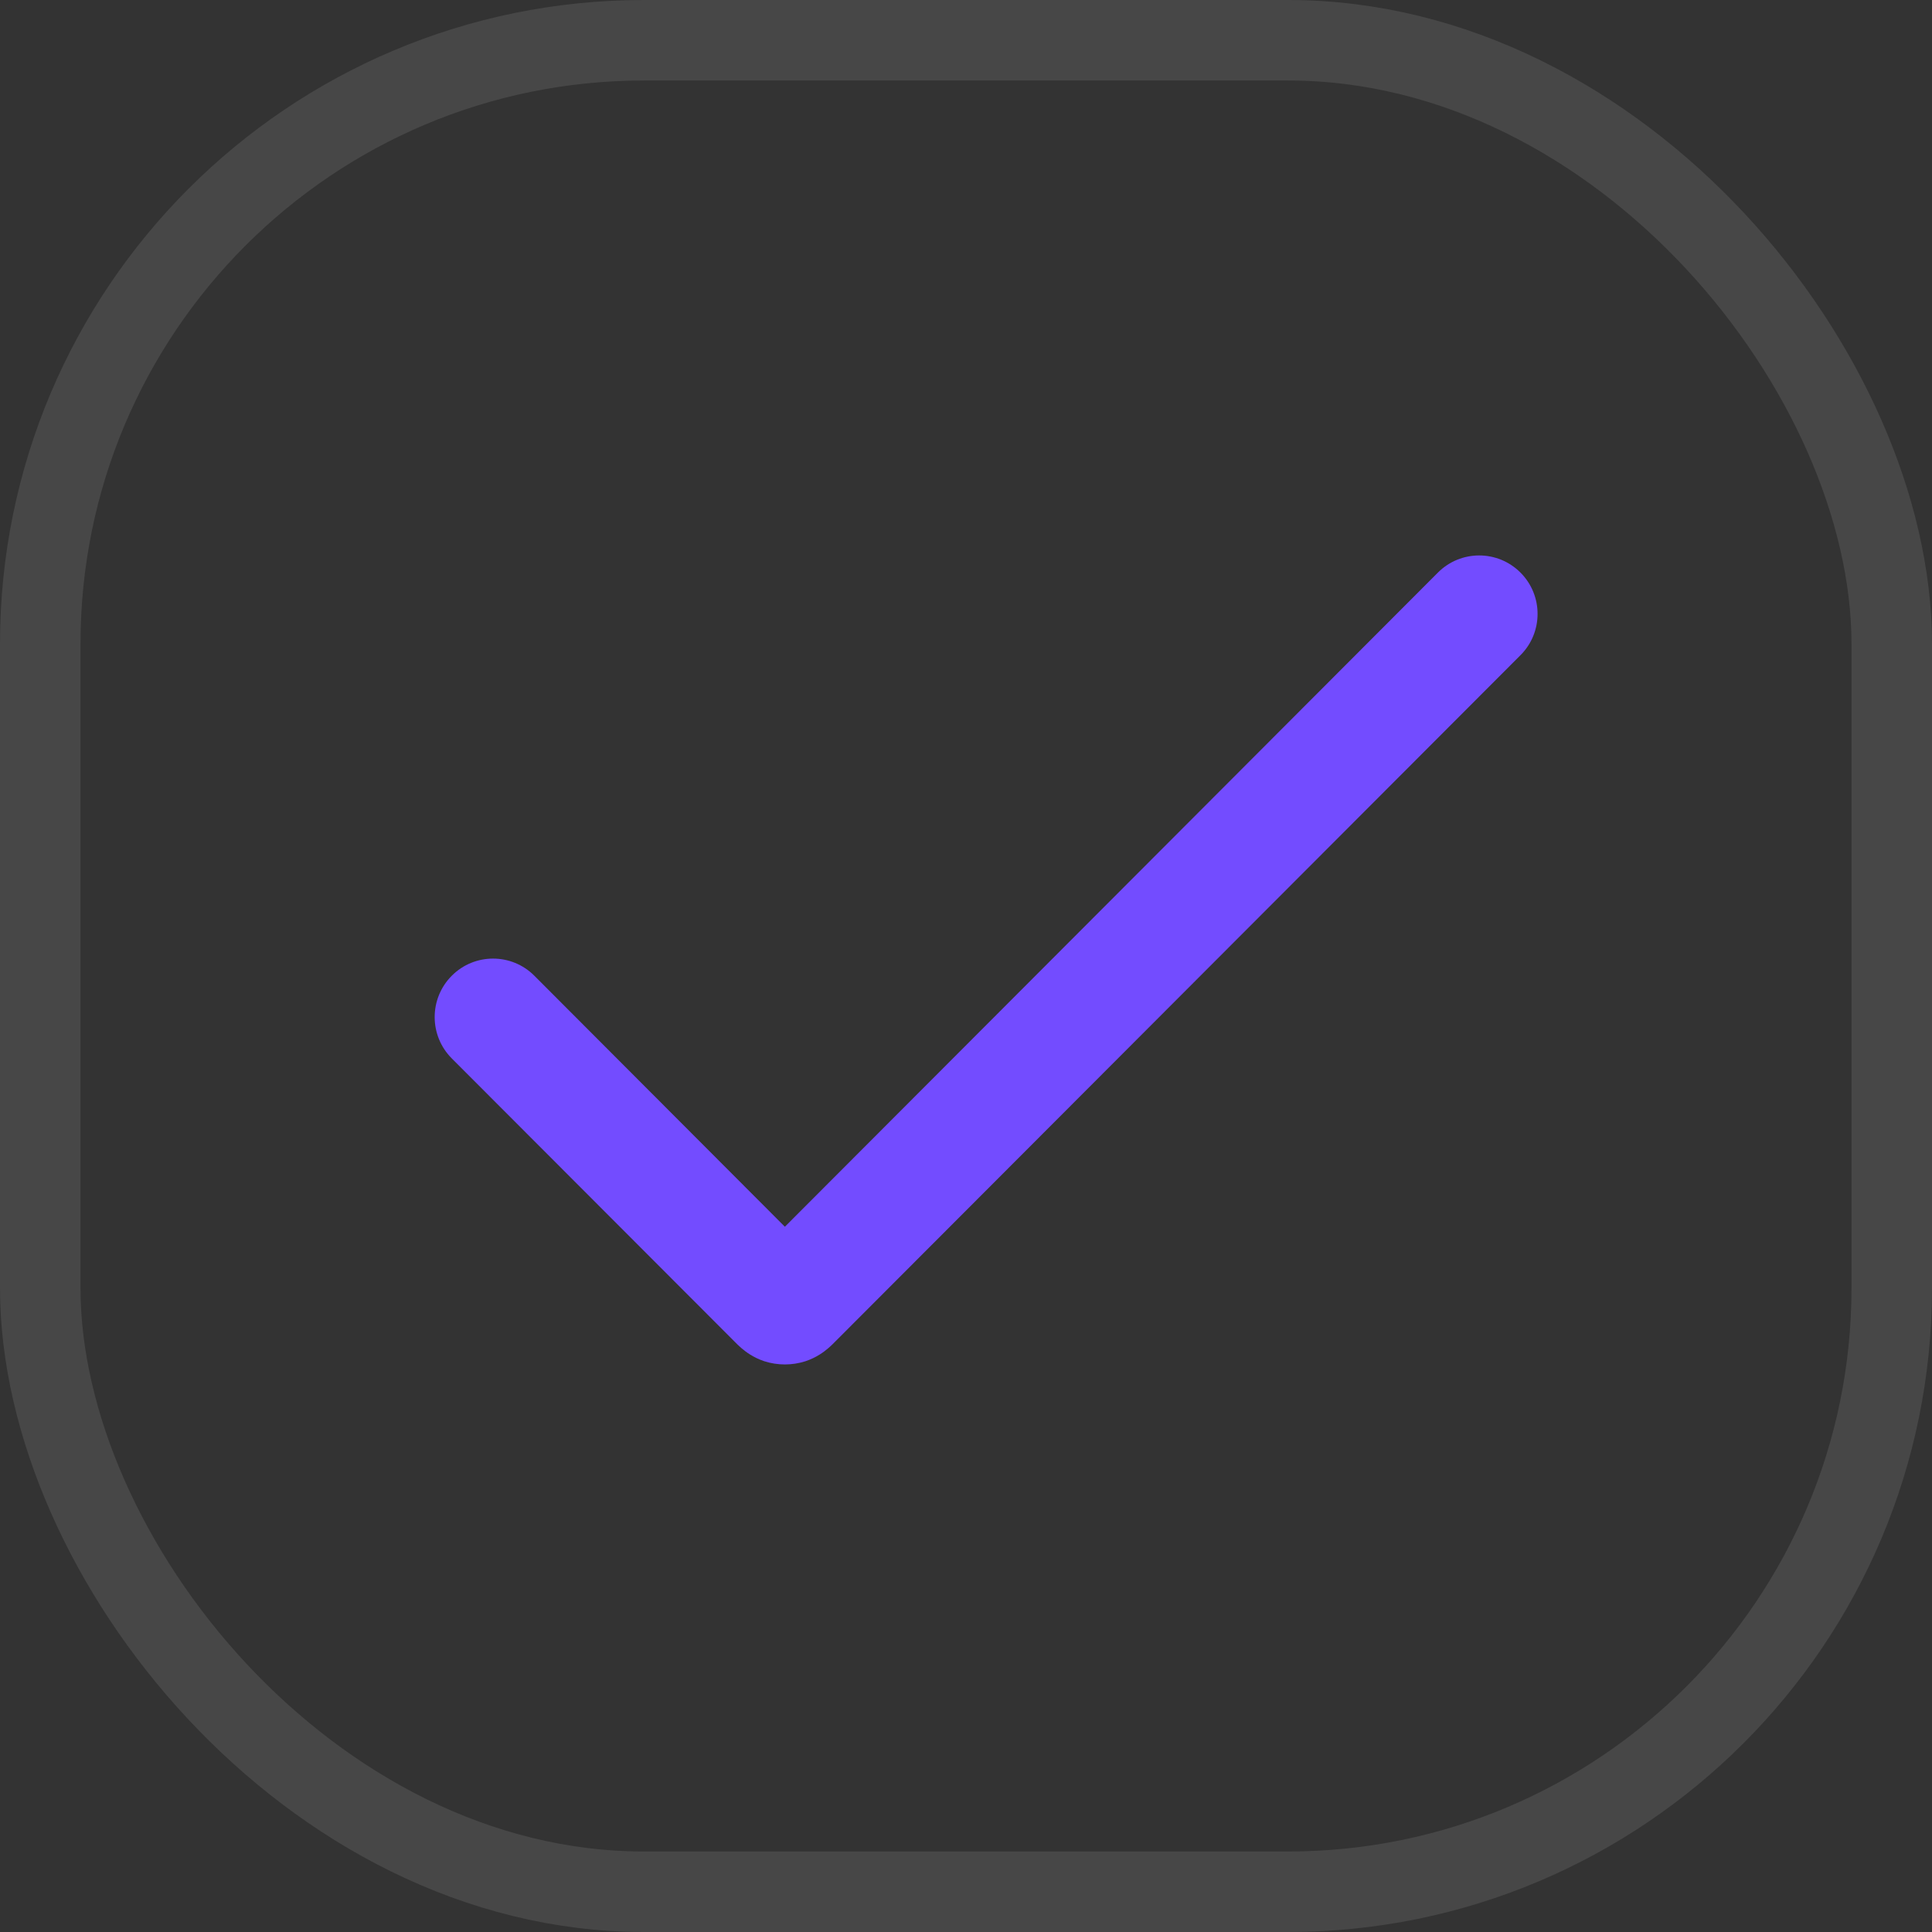
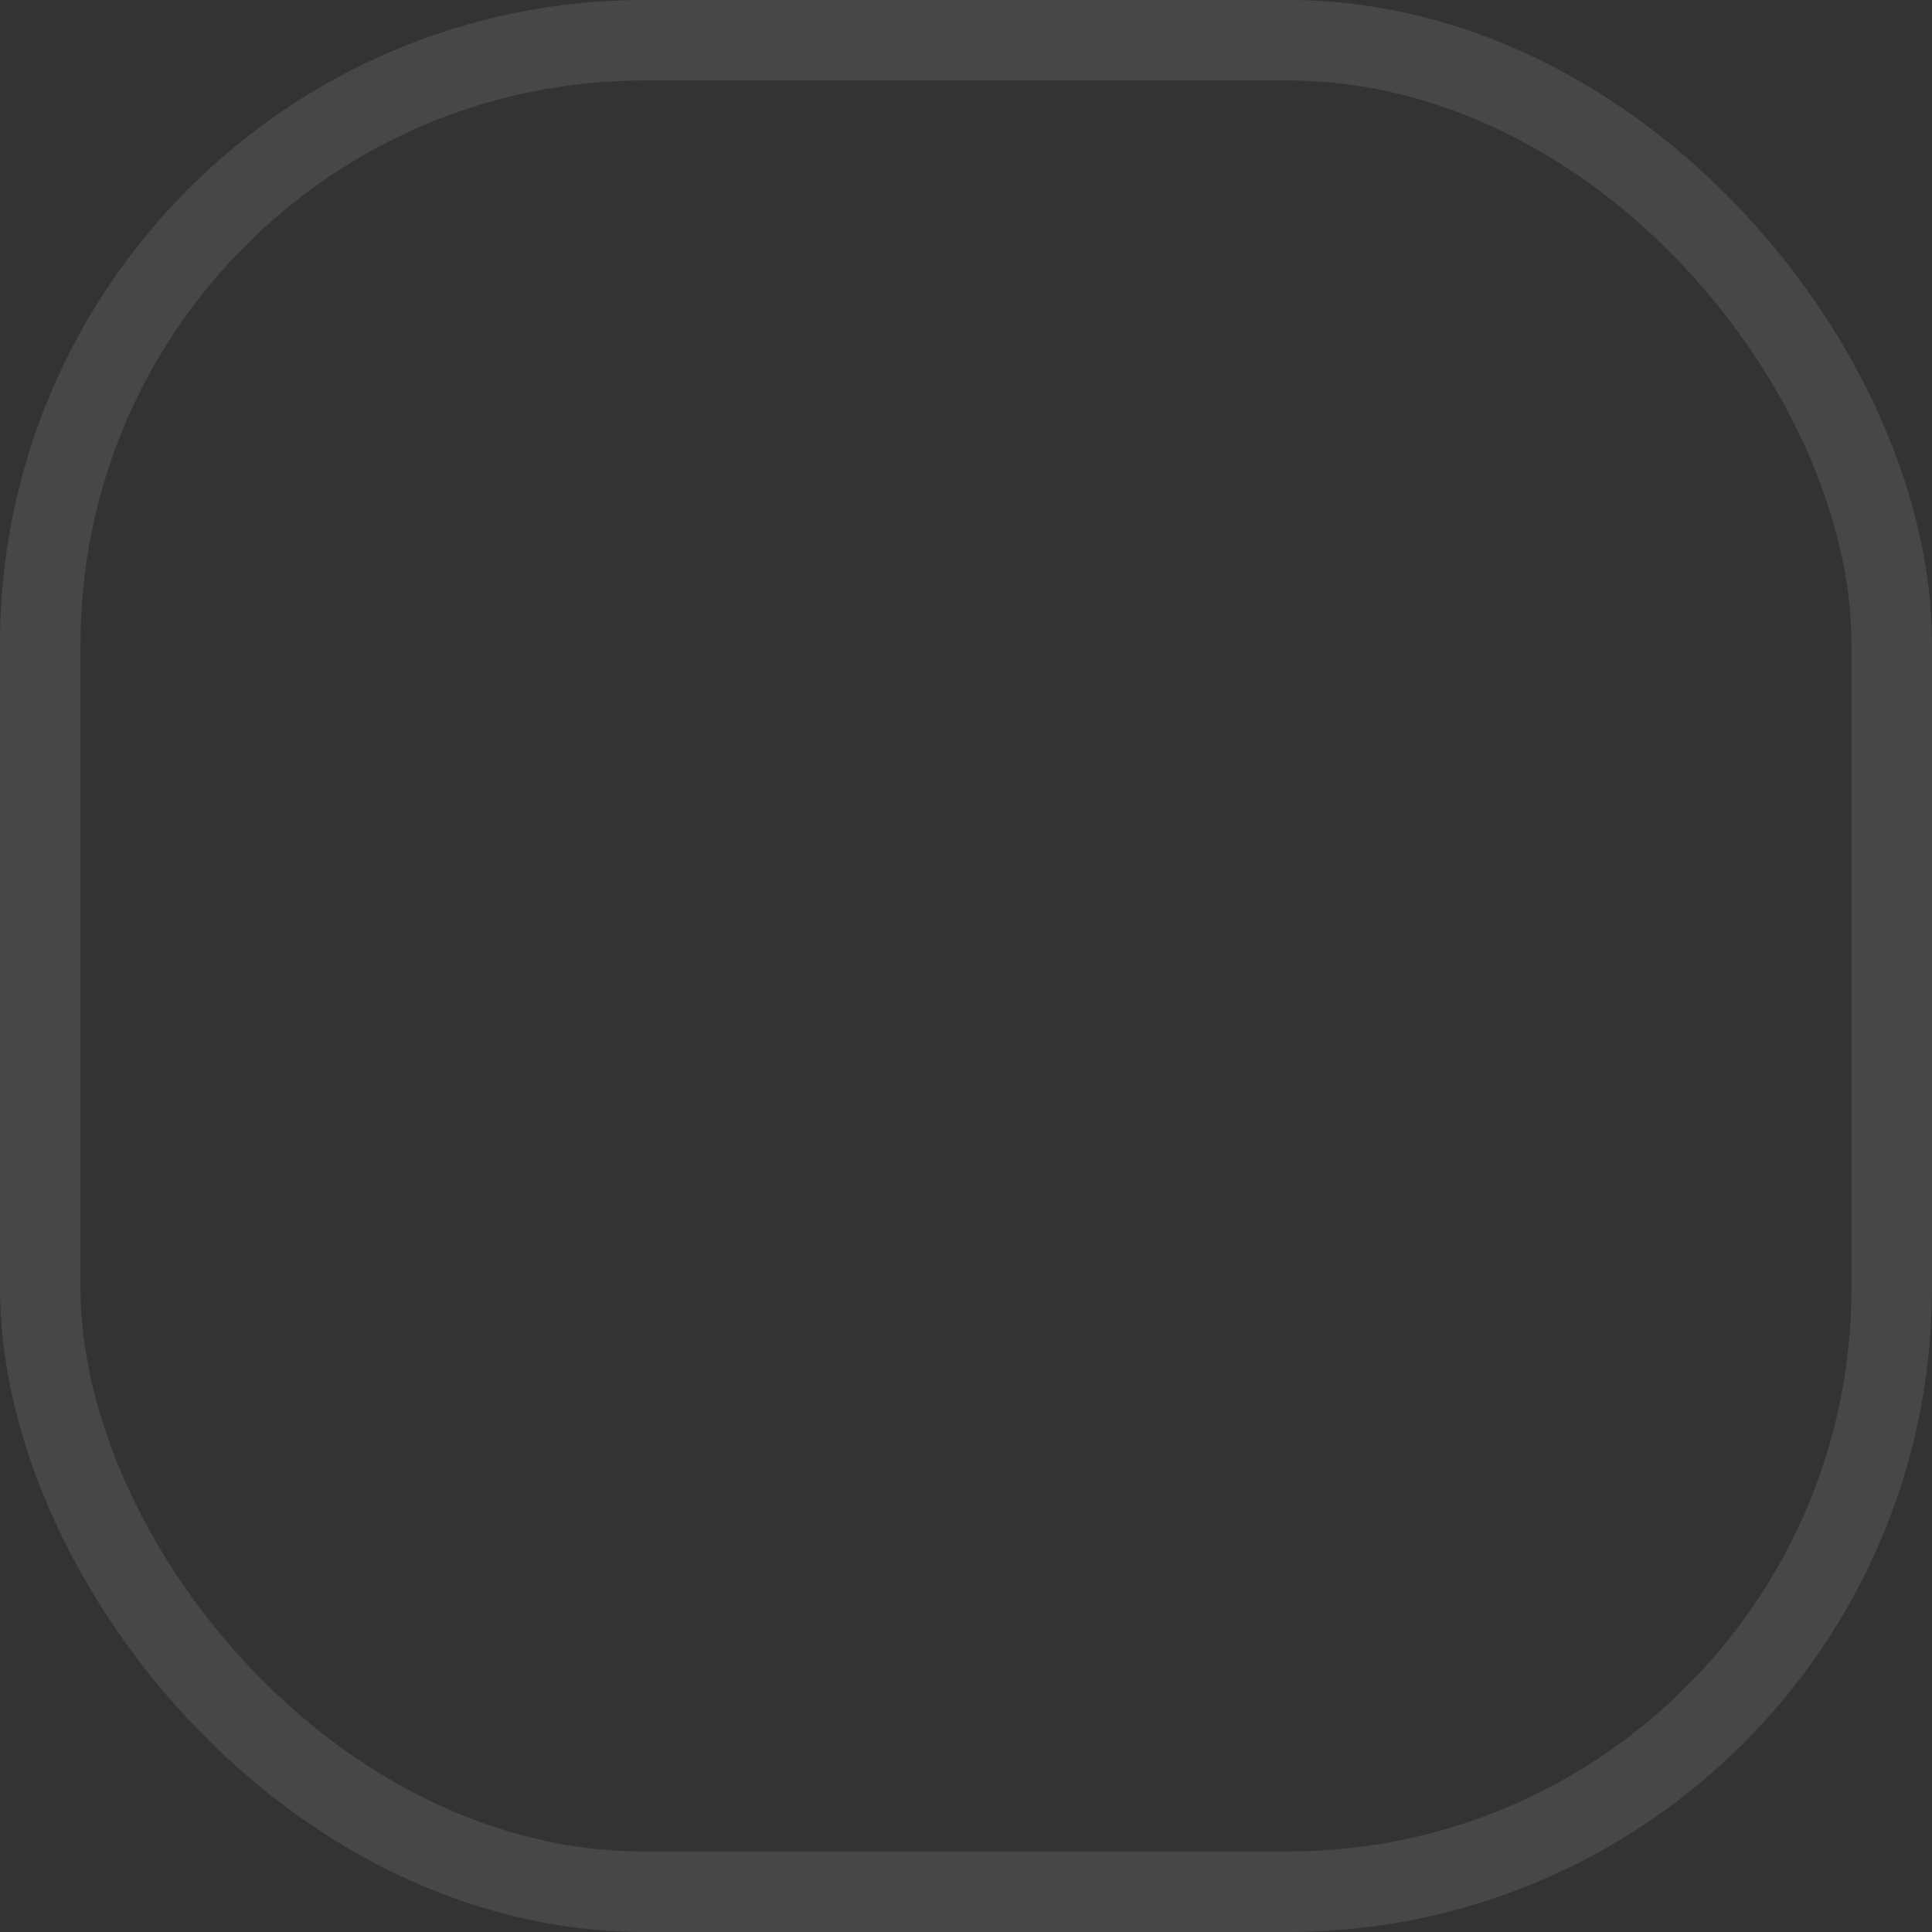
<svg xmlns="http://www.w3.org/2000/svg" width="24" height="24" viewBox="0 0 24 24" fill="none">
  <rect x="0" y="0" width="24" height="24" fill="#333333" stroke="none" />
  <rect x="0.5" y="0.5" width="23" height="23" rx="7.5" stroke="white" stroke-opacity="0.1" />
-   <path fill-rule="evenodd" clip-rule="evenodd" d="M9.124 16.665L5.612 13.148C5.329 12.864 5.329 12.405 5.612 12.121C5.895 11.837 6.355 11.837 6.638 12.121L9.75 15.239L17.862 7.113C18.145 6.829 18.605 6.829 18.888 7.113C19.171 7.396 19.171 7.856 18.888 8.139L10.376 16.665L10.372 16.669C10.357 16.684 10.322 16.72 10.285 16.751C10.238 16.791 10.144 16.864 10.005 16.91C9.839 16.963 9.661 16.963 9.495 16.91C9.356 16.864 9.262 16.791 9.215 16.751C9.178 16.72 9.143 16.685 9.128 16.669L9.124 16.665Z" fill="#734CFF" />
</svg>